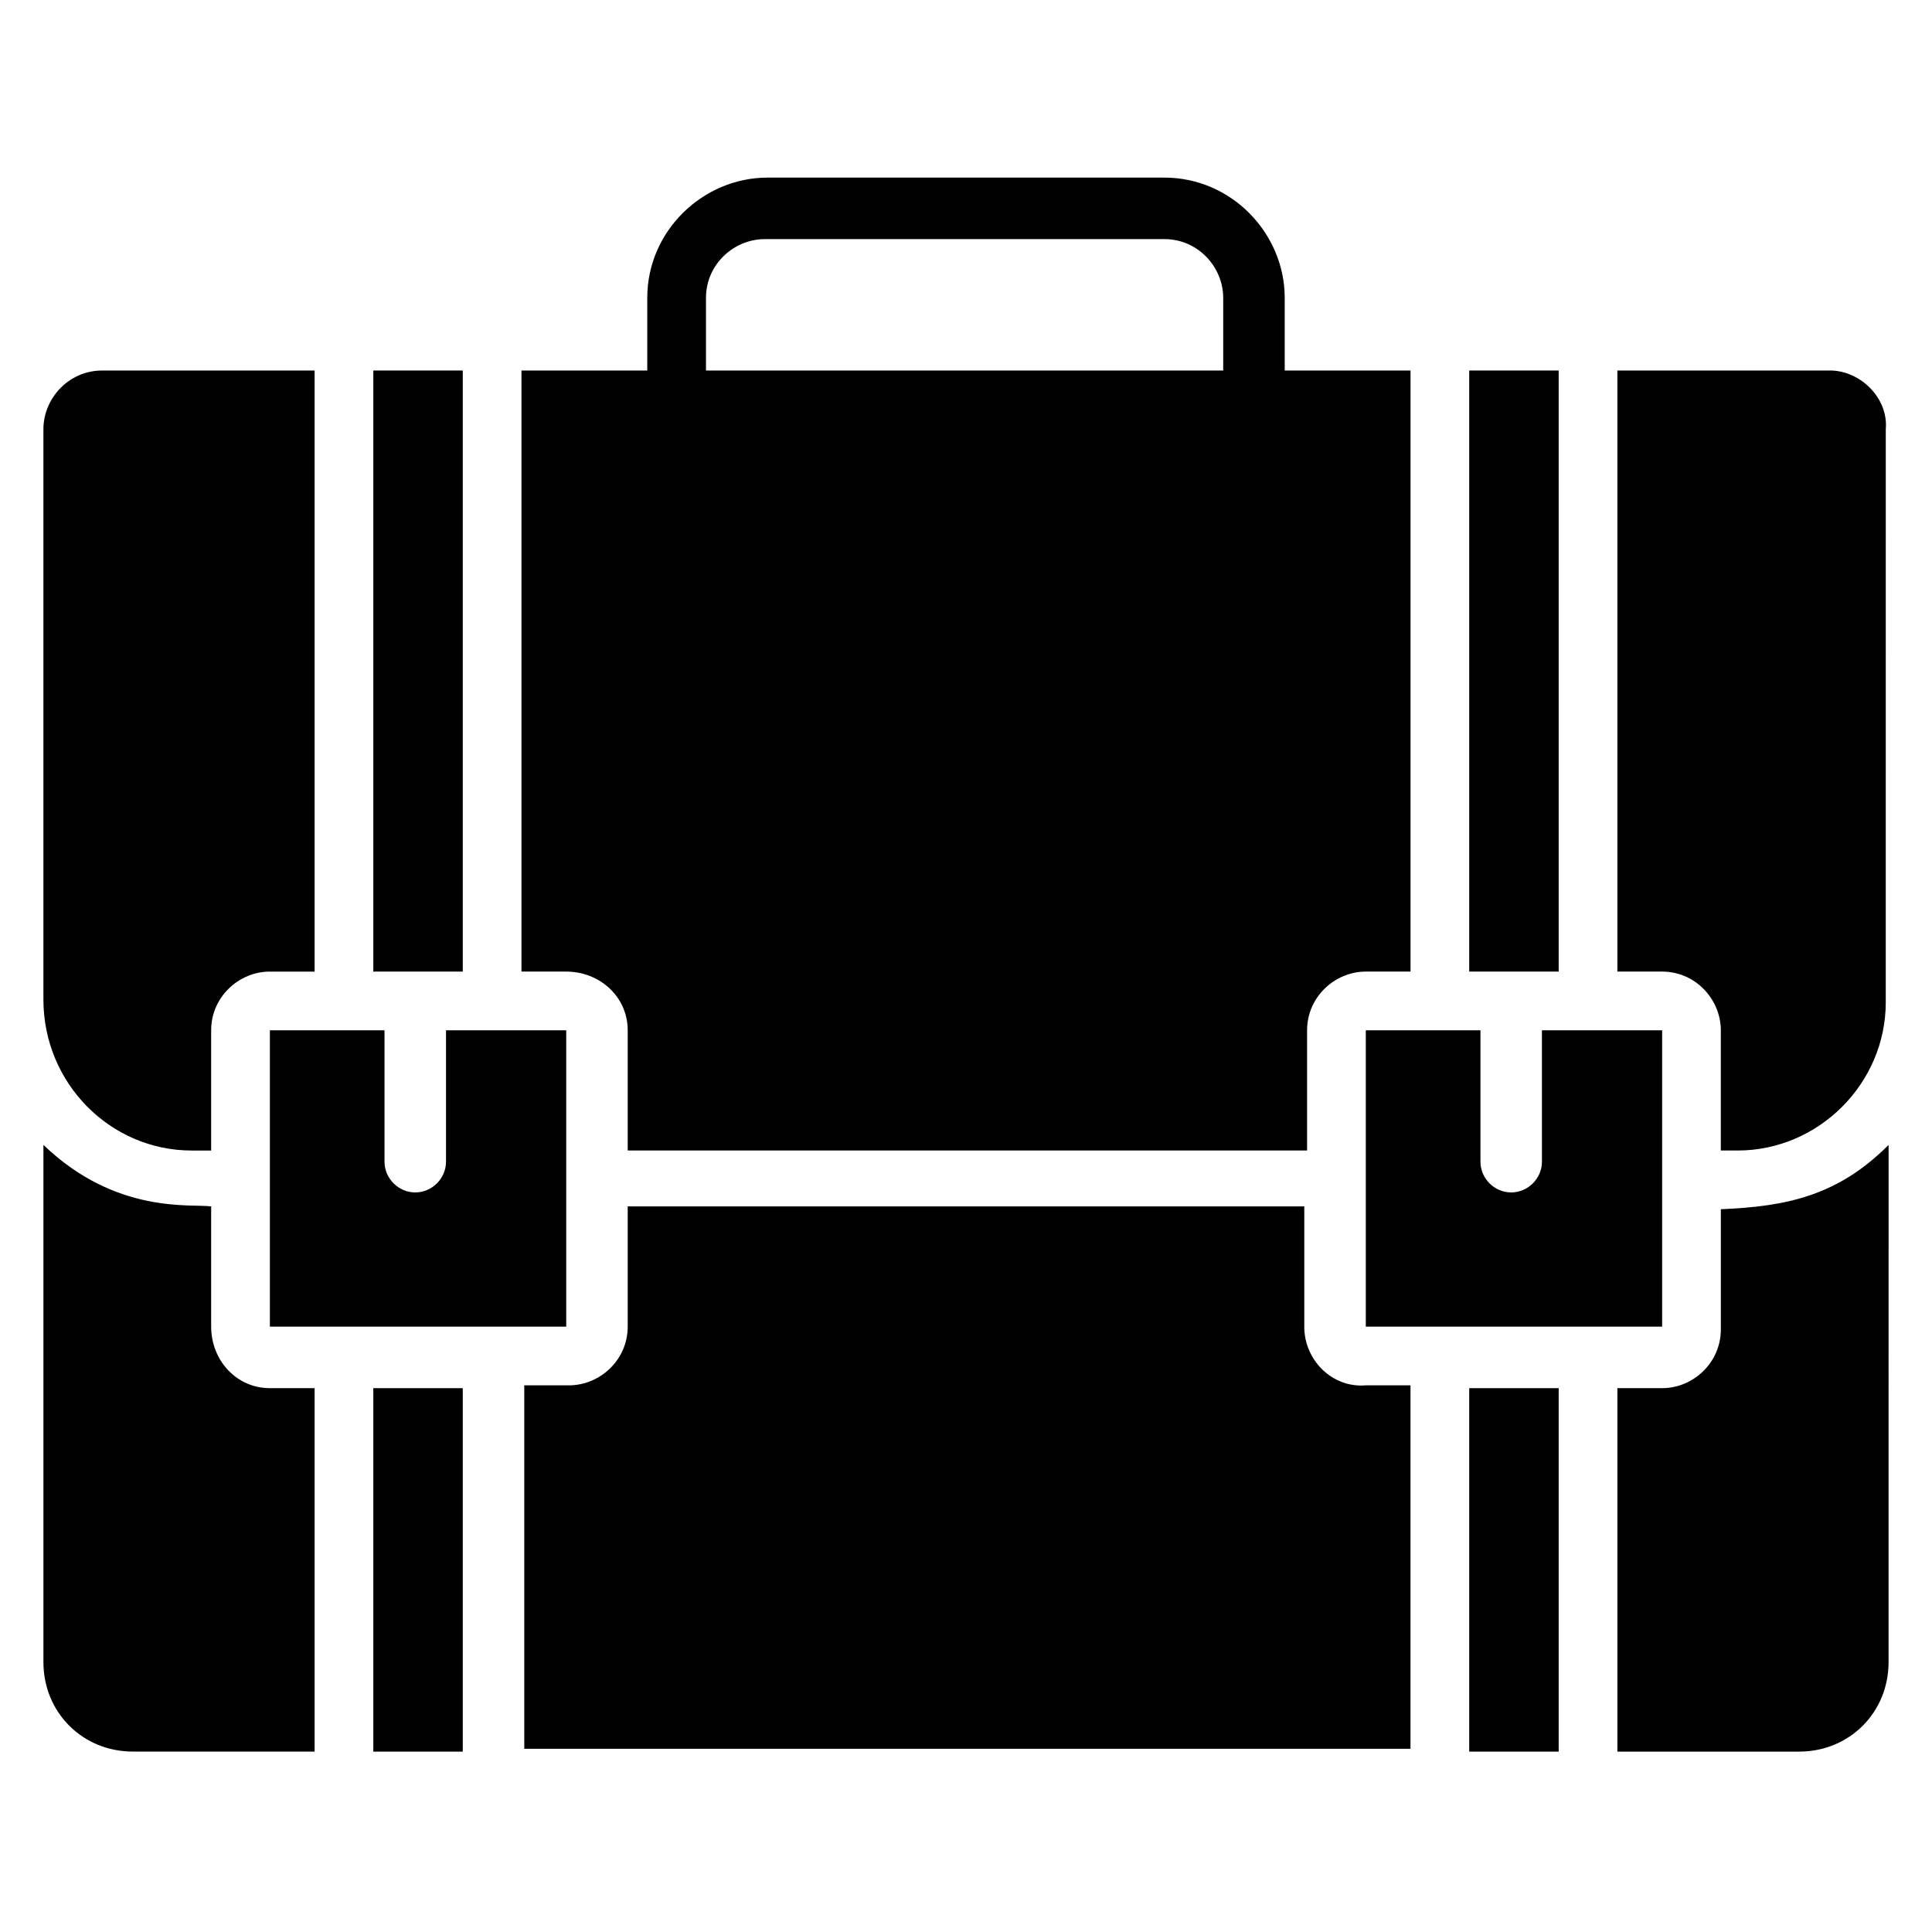
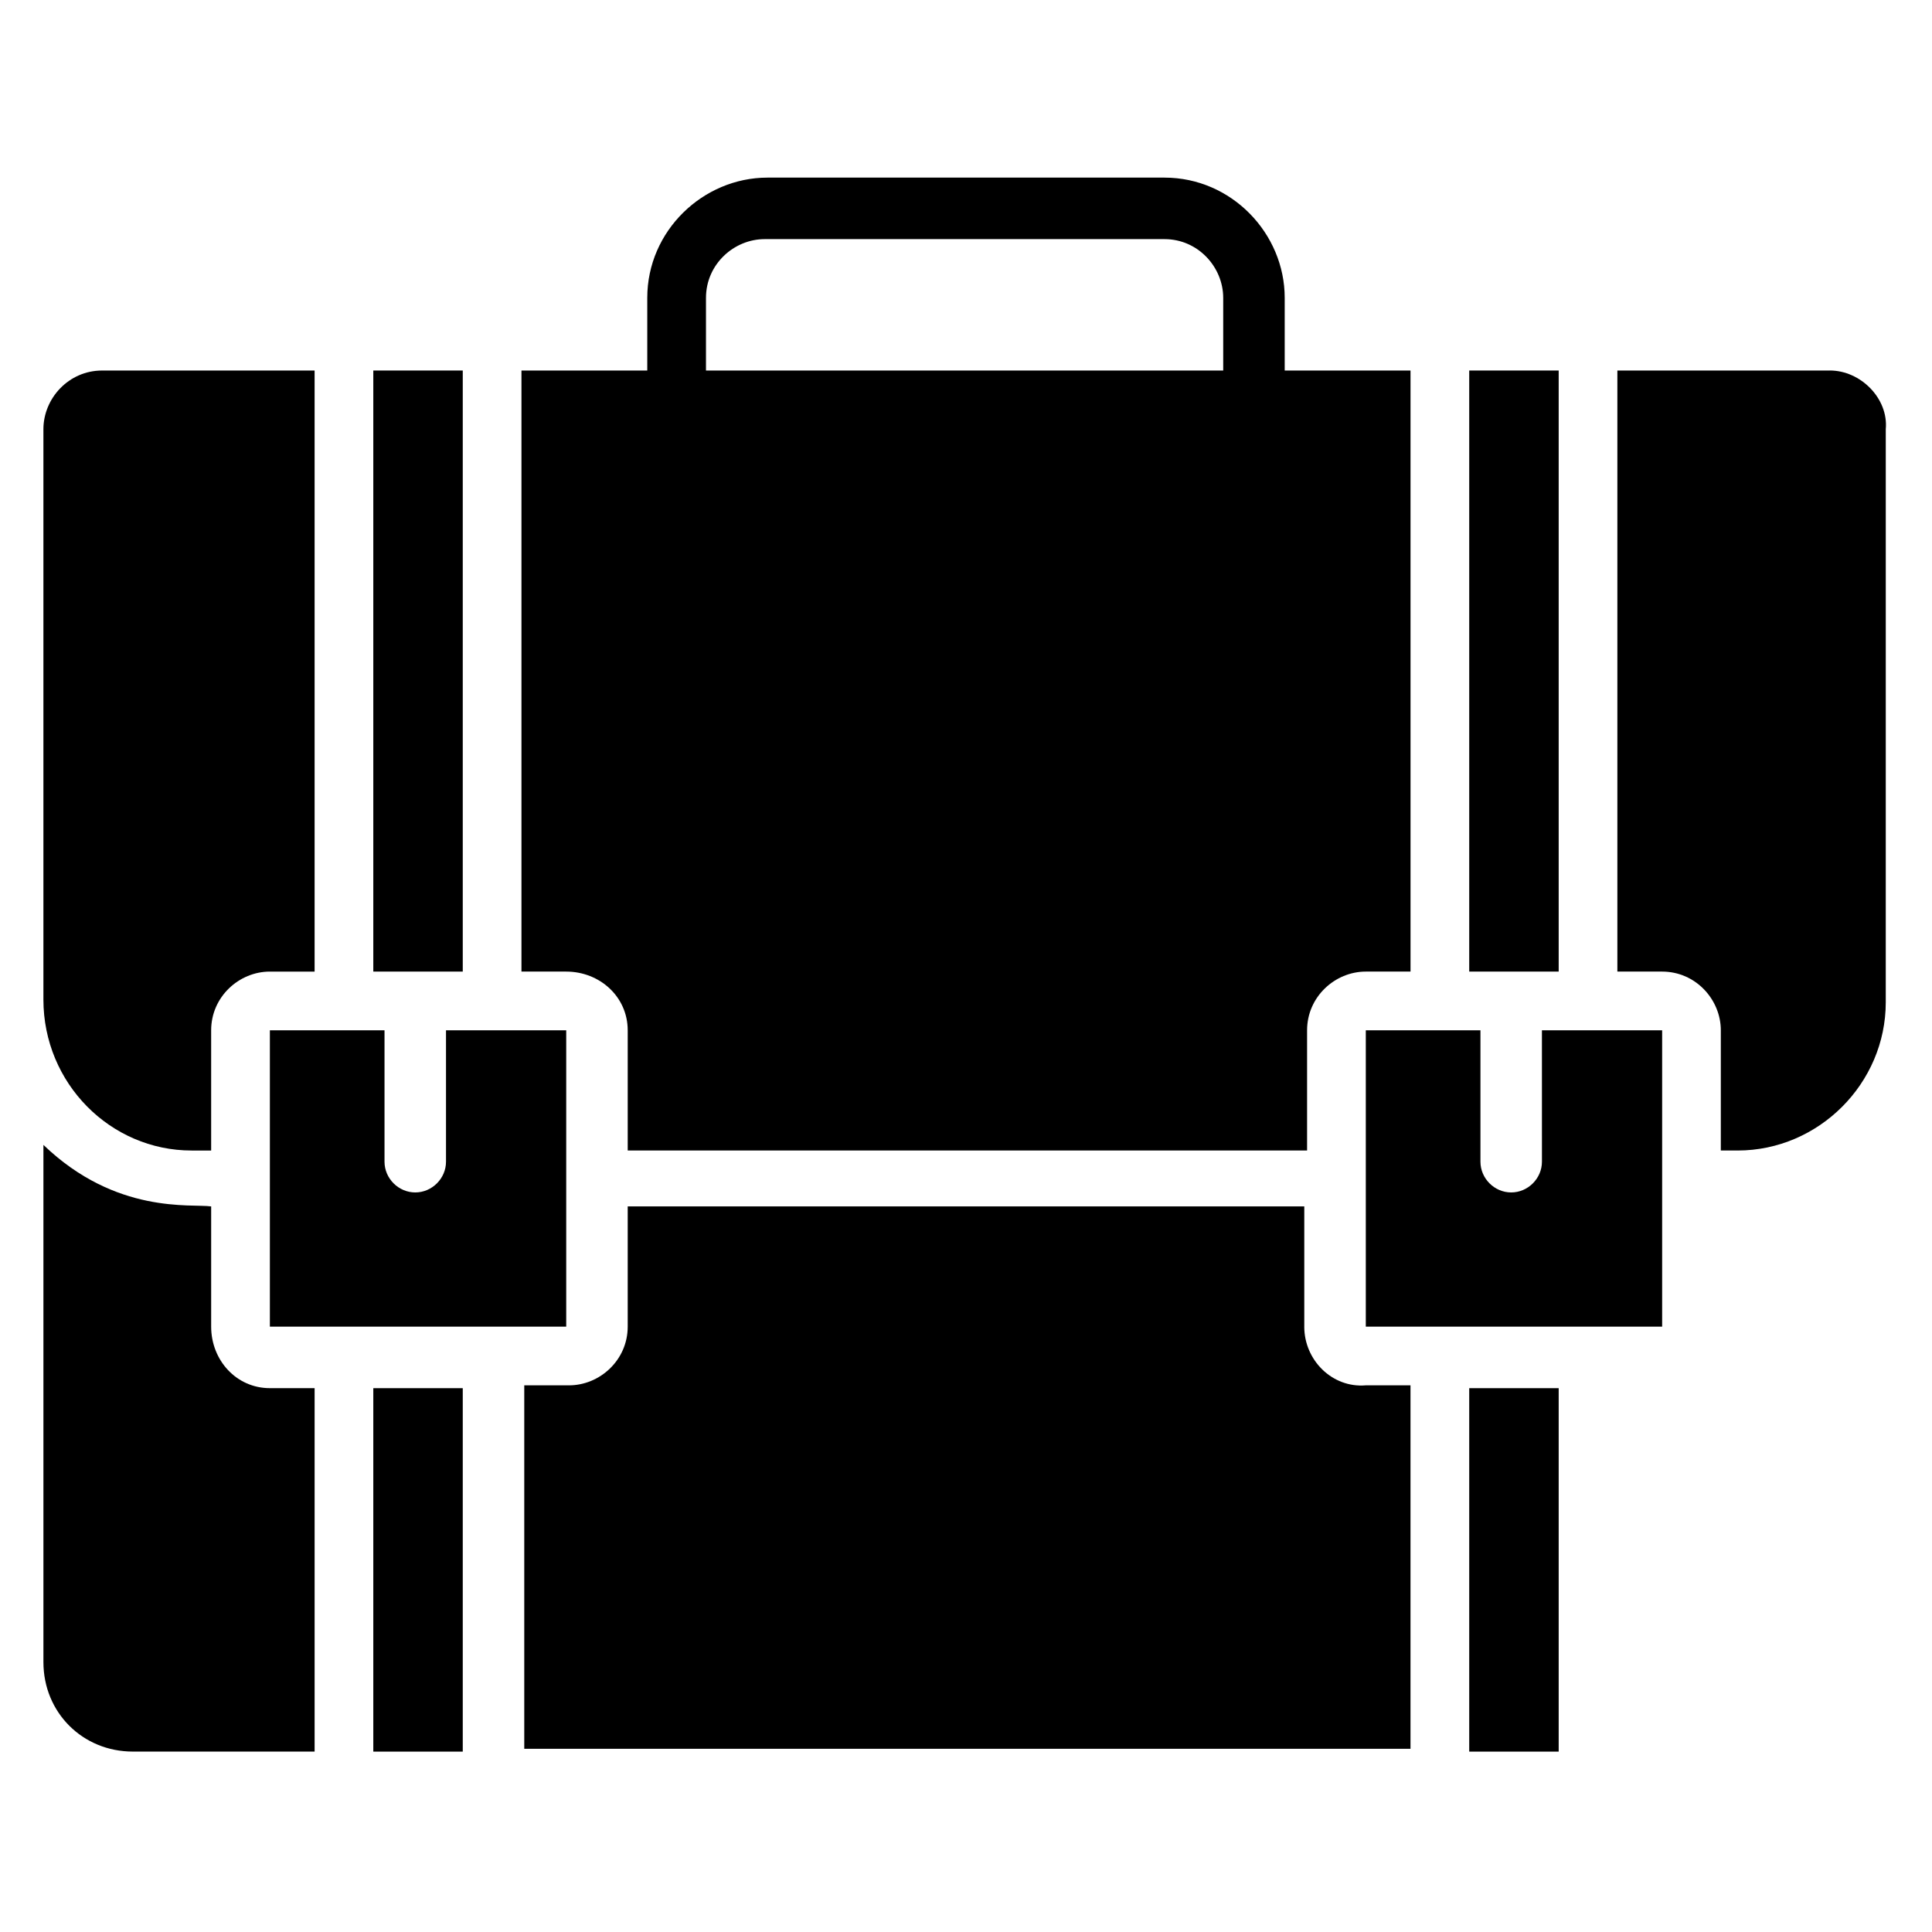
<svg xmlns="http://www.w3.org/2000/svg" fill="#000000" width="800px" height="800px" version="1.1" viewBox="144 144 512 512">
  <g>
-     <path d="m600.04 464.46v31.859c0 8.891-7.41 15.559-15.559 15.559h-11.855v96.316h48.16c13.336 0 23.707-10.371 23.707-23.707l0.004-137.07c-13.34 13.34-26.676 16.301-44.457 17.043z" />
    <path d="m310.35 417.04v31.859h180.04v-31.859c0-8.891 7.41-15.559 15.559-15.559h11.855l-0.004-159.29h-33.34v-19.262c0-17.039-14.078-31.859-31.859-31.859h-105.21c-17.039 0-31.859 14.078-31.859 31.859v19.262h-33.34v159.29h11.855c8.891 0 16.301 6.668 16.301 15.559zm20.742-194.11c0-8.891 7.41-15.559 15.559-15.559h105.95c8.891 0 15.559 7.41 15.559 15.559v19.262h-137.07z" />
    <path d="m215.52 417.04v78.535h78.535v-78.535h-31.859v34.82c0 4.445-3.703 8.148-8.148 8.148-4.445 0-8.148-3.703-8.148-8.148v-34.82z" />
-     <path d="m242.93 242.19h23.707v159.29h-23.707z" />
+     <path d="m242.93 242.19h23.707v159.29h-23.707" />
    <path d="m505.95 417.04v78.535h78.535v-78.535h-31.859l0.004 34.82c0 4.445-3.703 8.148-8.148 8.148-4.445 0-8.148-3.703-8.148-8.148v-34.82z" />
    <path d="m533.36 242.19h23.707v159.29h-23.707z" />
    <path d="m628.93 242.19h-56.309v159.29h11.855c8.891 0 15.559 7.41 15.559 15.559v31.859h4.445c21.484 0 39.266-17.781 39.266-39.266l0.004-151.89c0.742-8.148-6.668-15.559-14.82-15.559z" />
    <path d="m489.65 495.57v-31.859h-179.3v31.859c0 8.891-7.41 15.559-15.559 15.559h-11.855v96.316h234.86v-96.316h-11.855c-8.891 0.742-16.297-6.668-16.297-15.559z" />
    <path d="m533.36 511.88h23.707v96.316h-23.707z" />
    <path d="m199.96 495.57v-31.859c-5.188-0.742-25.191 2.223-44.453-16.301v137.07c0 13.336 10.371 23.707 23.707 23.707h48.16v-96.316l-11.855 0.004c-8.891 0-15.559-7.41-15.559-16.301z" />
    <path d="m242.93 511.88h23.707v96.316h-23.707z" />
    <path d="m194.77 448.9h5.188v-31.859c0-8.891 7.41-15.559 15.559-15.559h11.855v-159.29h-56.309c-8.891 0-15.559 7.41-15.559 15.559v151.14c0 22.227 17.781 40.008 39.266 40.008z" />
  </g>
</svg>